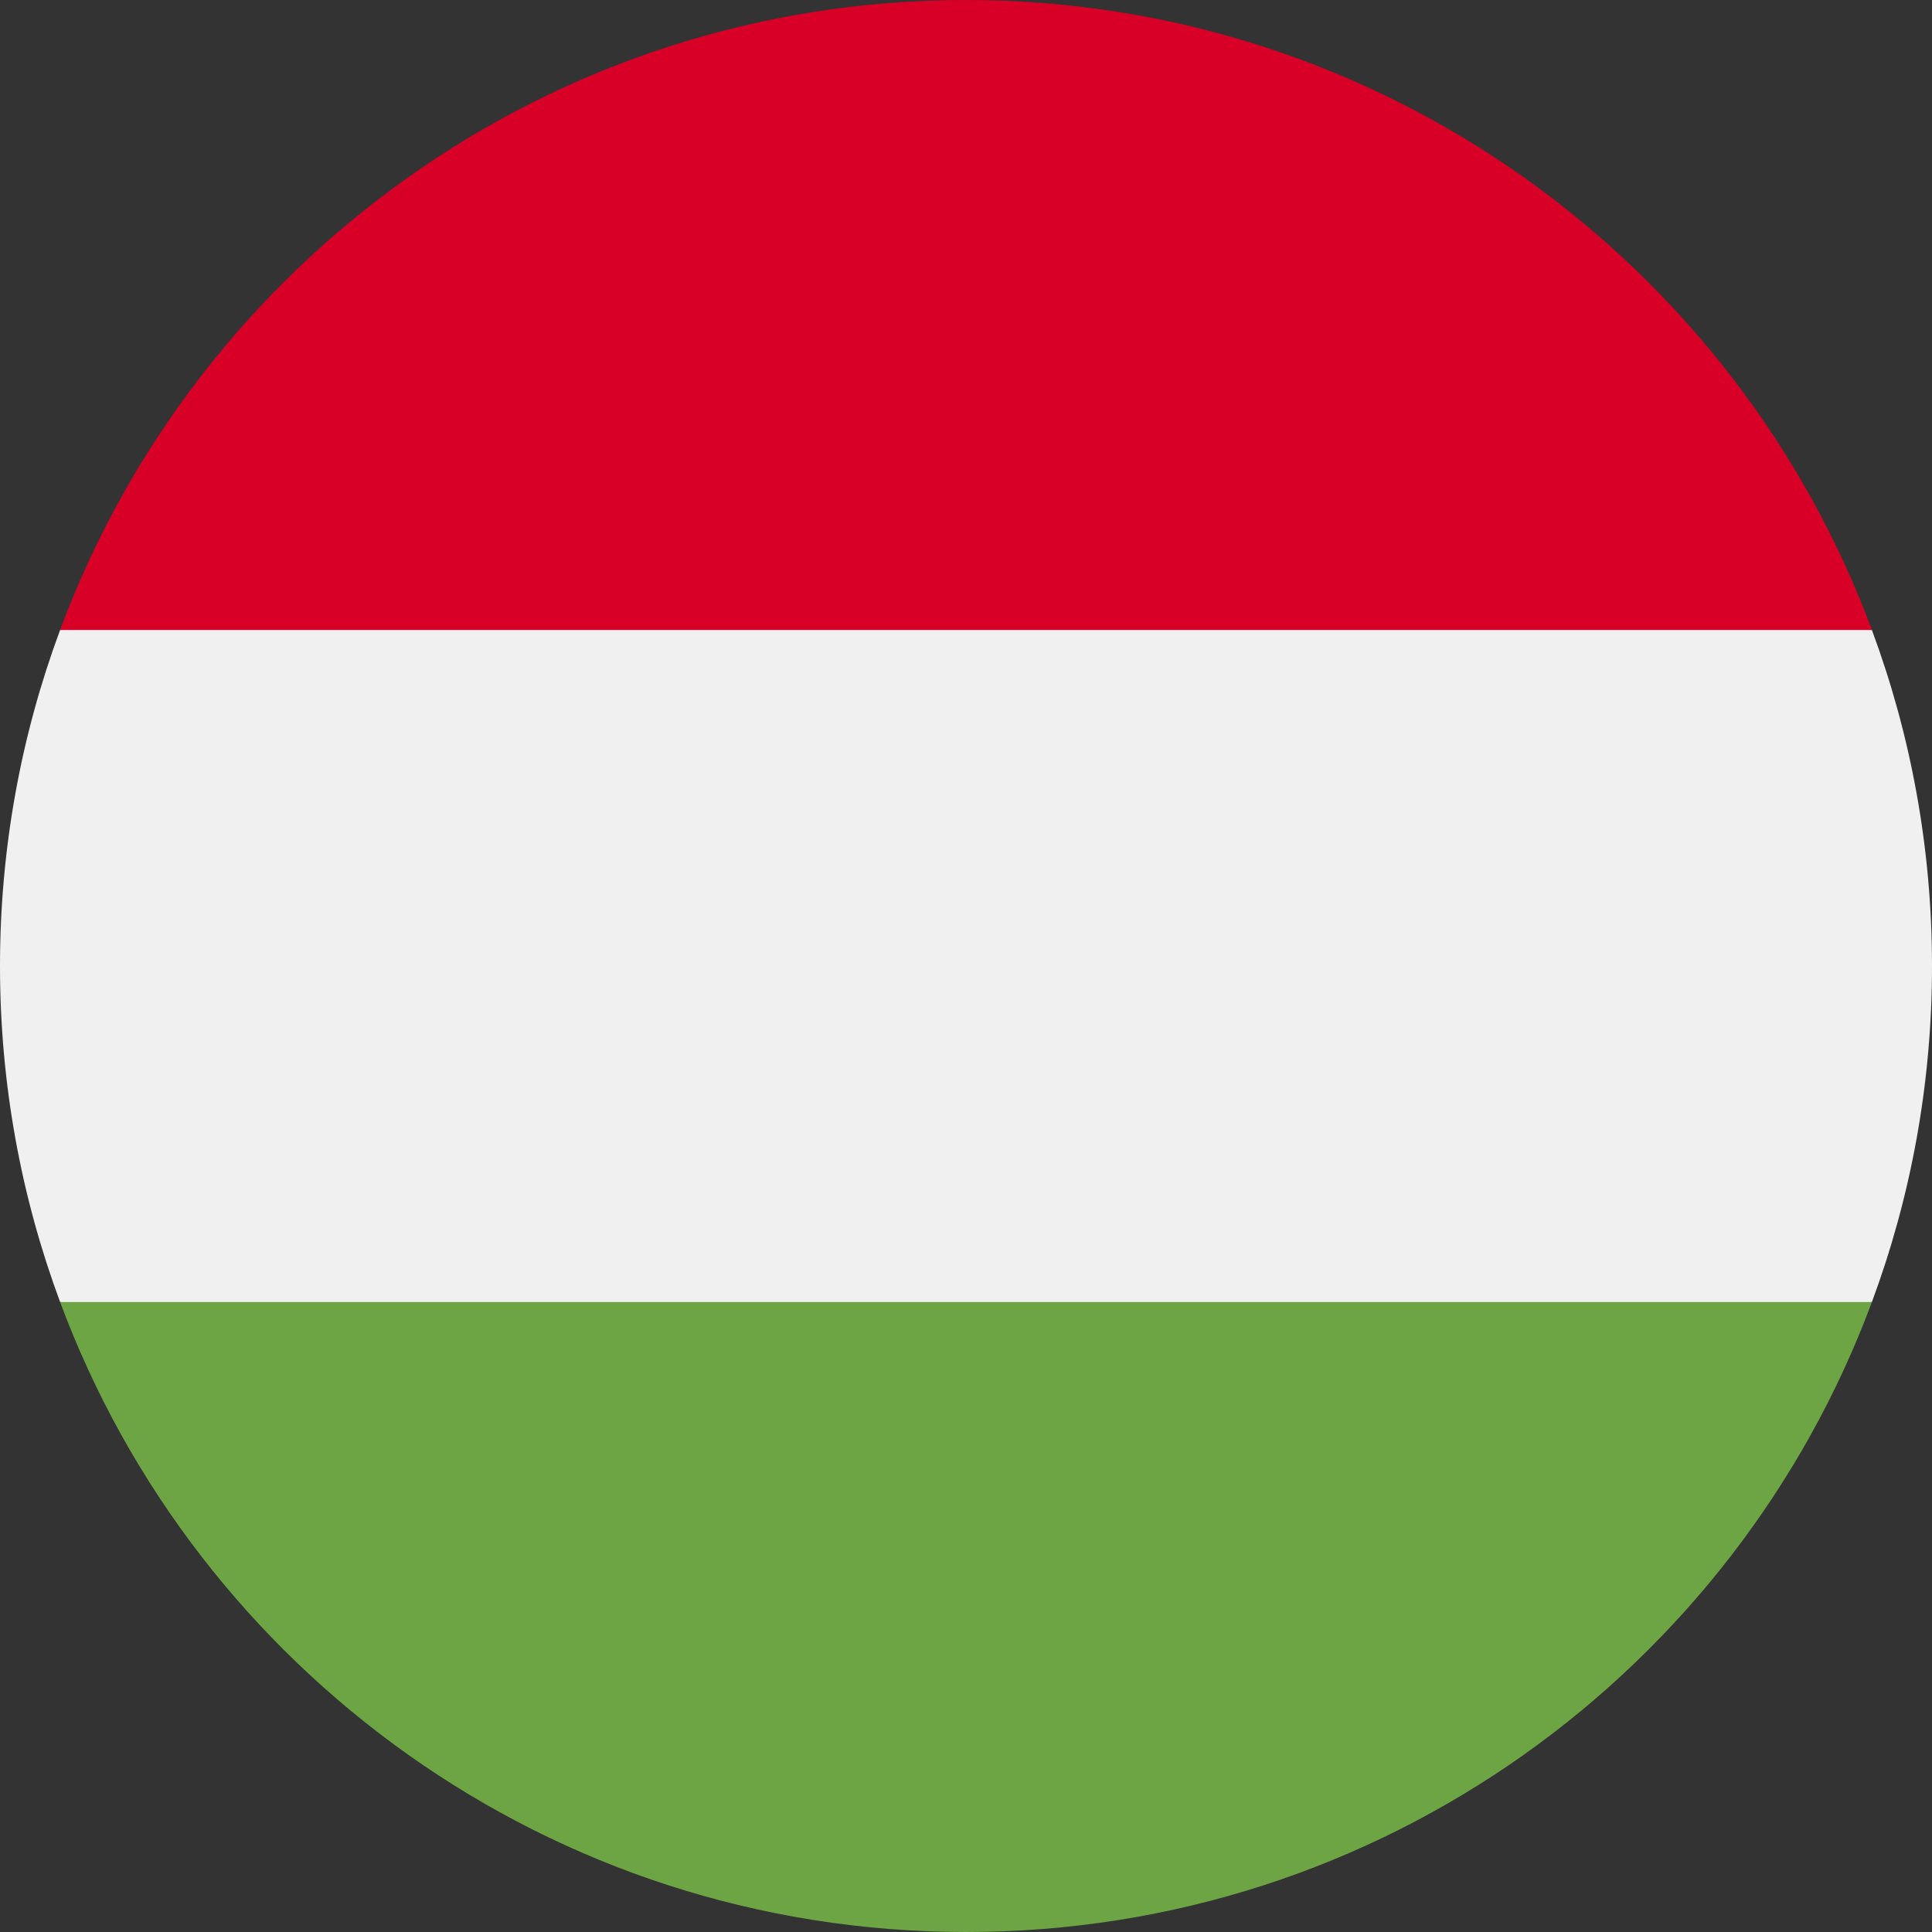
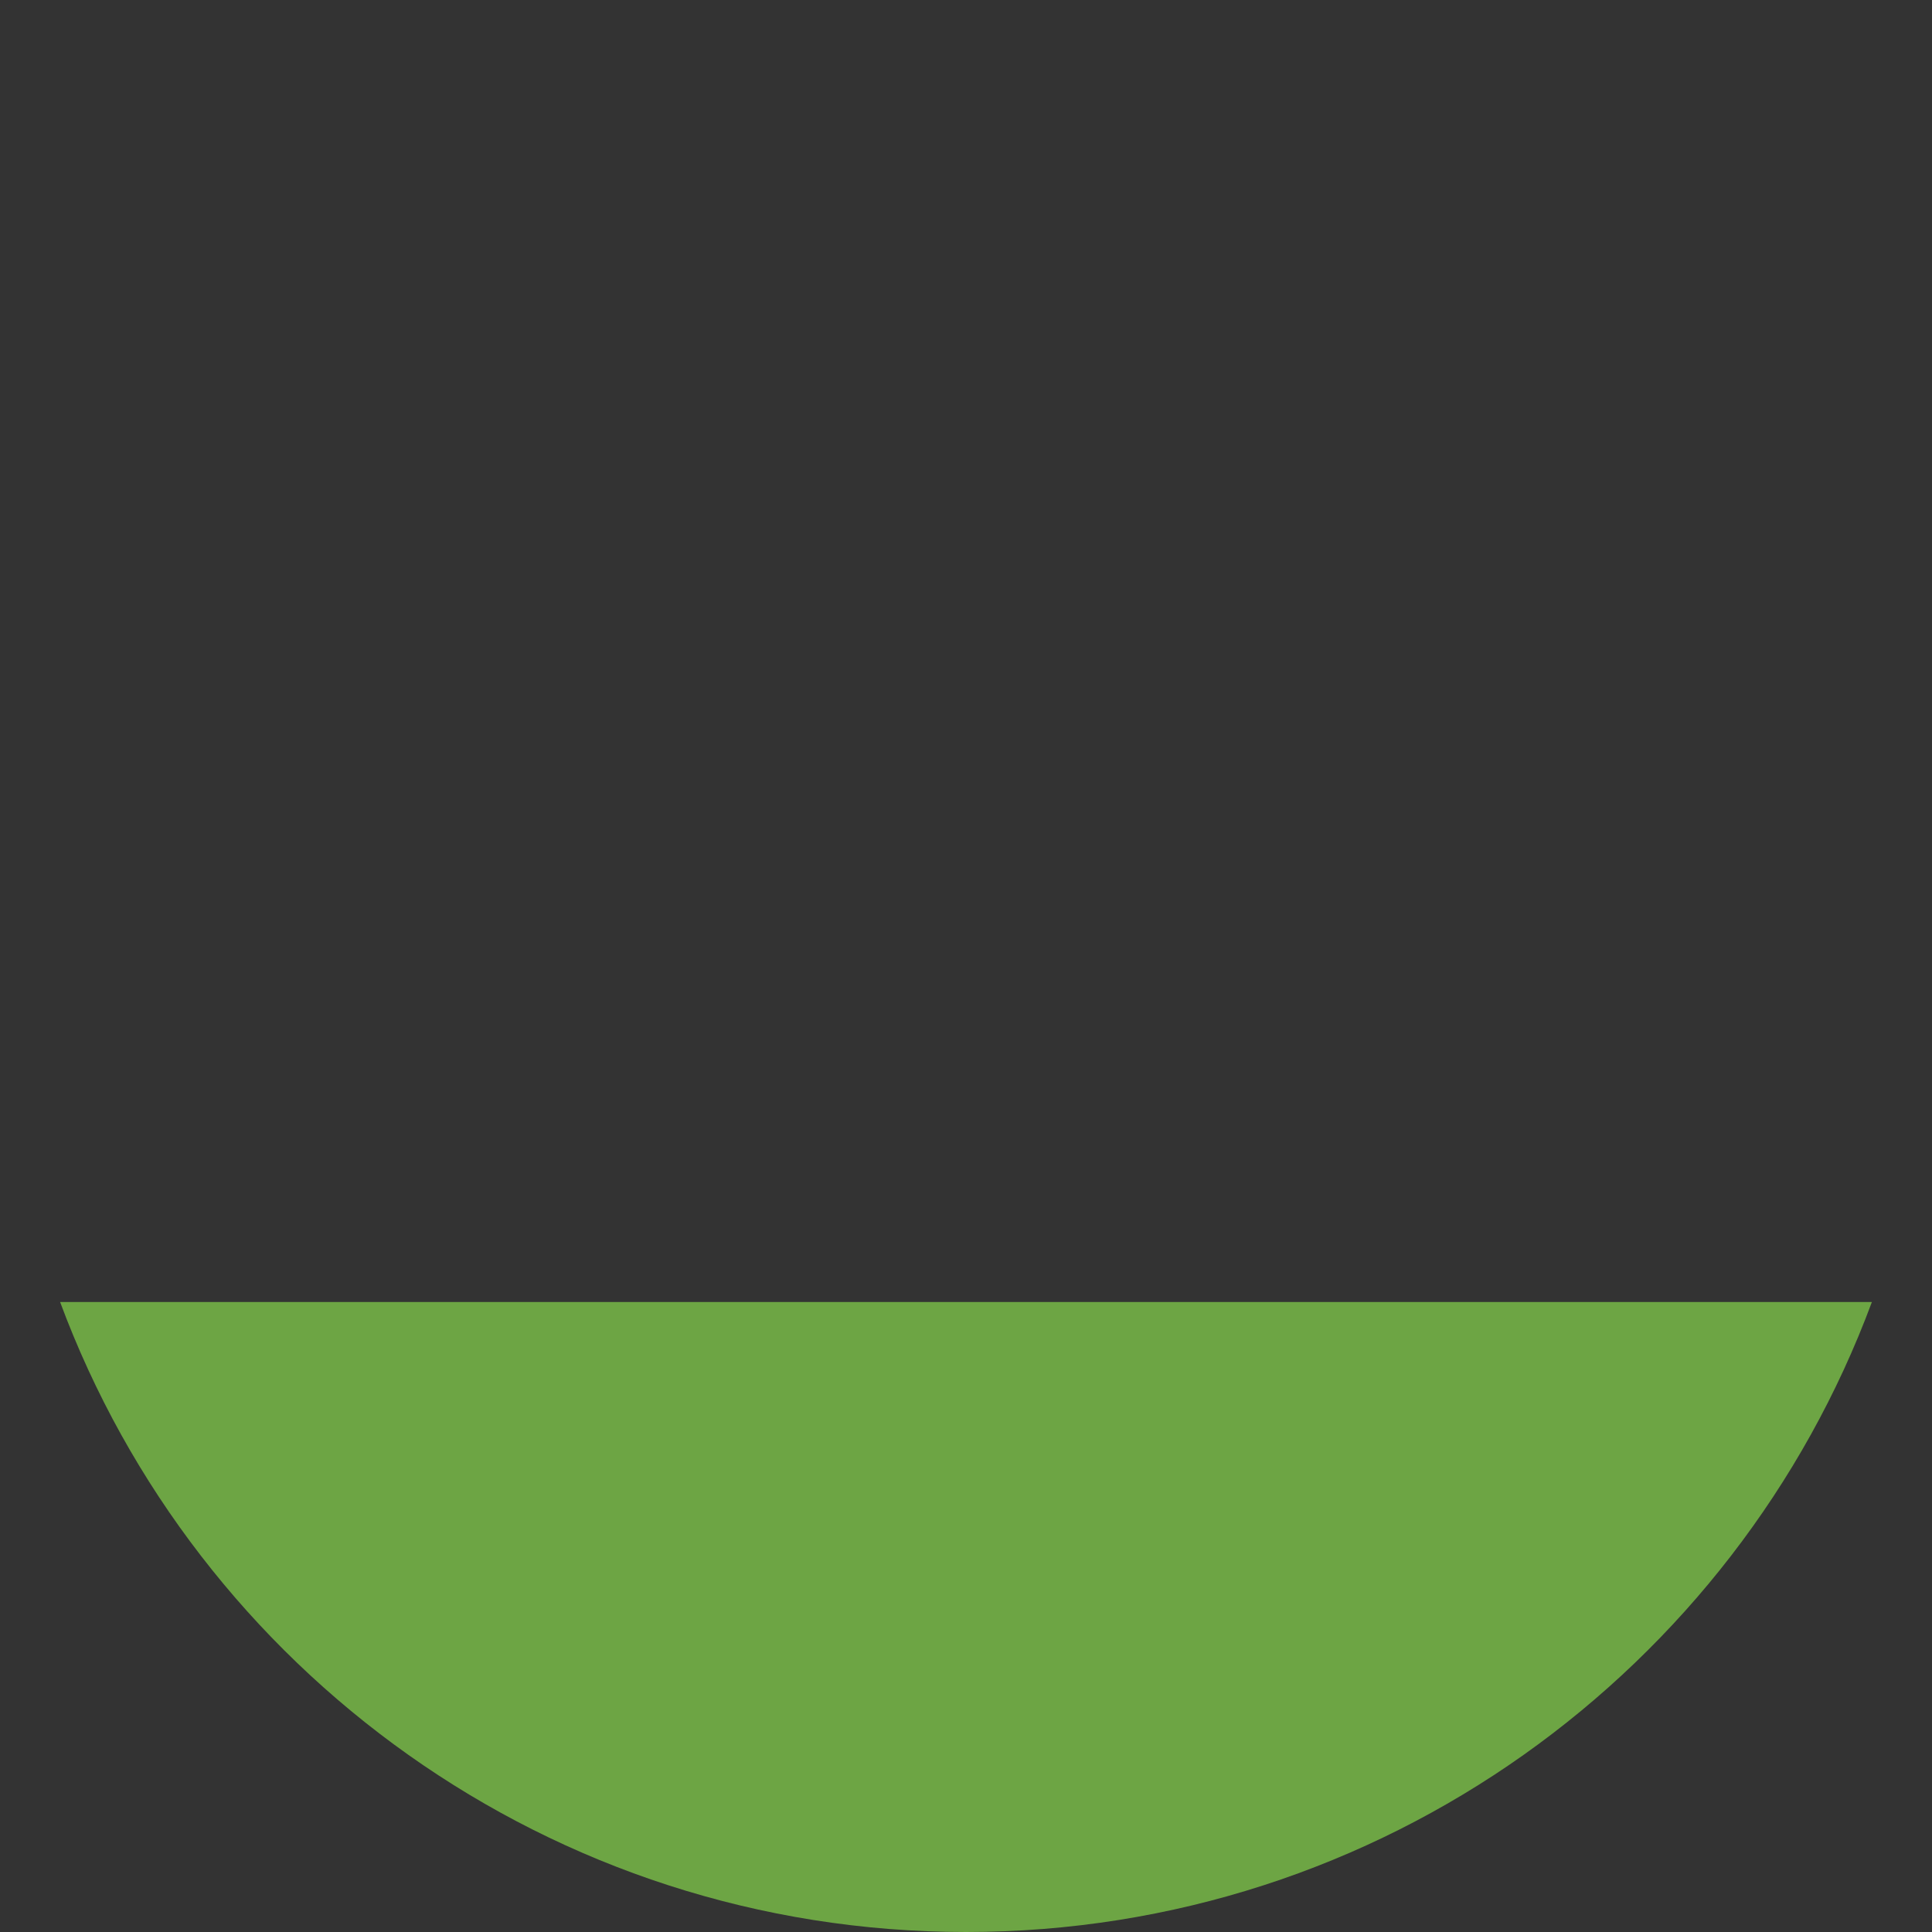
<svg xmlns="http://www.w3.org/2000/svg" width="36px" height="36px" viewBox="0 0 36 36" version="1.1">
  <rect x="0" y="0" width="36" height="36" fill="#333333" stroke="none" />
  <title>flags/Hungria</title>
  <g id="flags/Hungria" stroke="none" stroke-width="1" fill="none" fill-rule="evenodd">
    <g id="hungary" fill-rule="nonzero">
-       <path d="M1.12,11.739 C0.396,13.689 0,15.798 0,18 C0,20.202 0.396,22.311 1.12,24.261 L18,25.826 L34.88,24.261 C35.604,22.311 36,20.202 36,18 C36,15.798 35.604,13.689 34.88,11.739 L18,10.174 L1.12,11.739 Z" id="Path" fill="#F0F0F0" />
-       <path d="M18,0 C10.261,0 3.663,4.885 1.12,11.739 L34.881,11.739 C32.337,4.885 25.739,0 18,0 Z" id="Path" fill="#D80027" />
      <path d="M18,36 C25.739,36 32.337,31.115 34.88,24.261 L1.12,24.261 C3.663,31.115 10.261,36 18,36 Z" id="Path" fill="#6DA544" />
    </g>
  </g>
</svg>